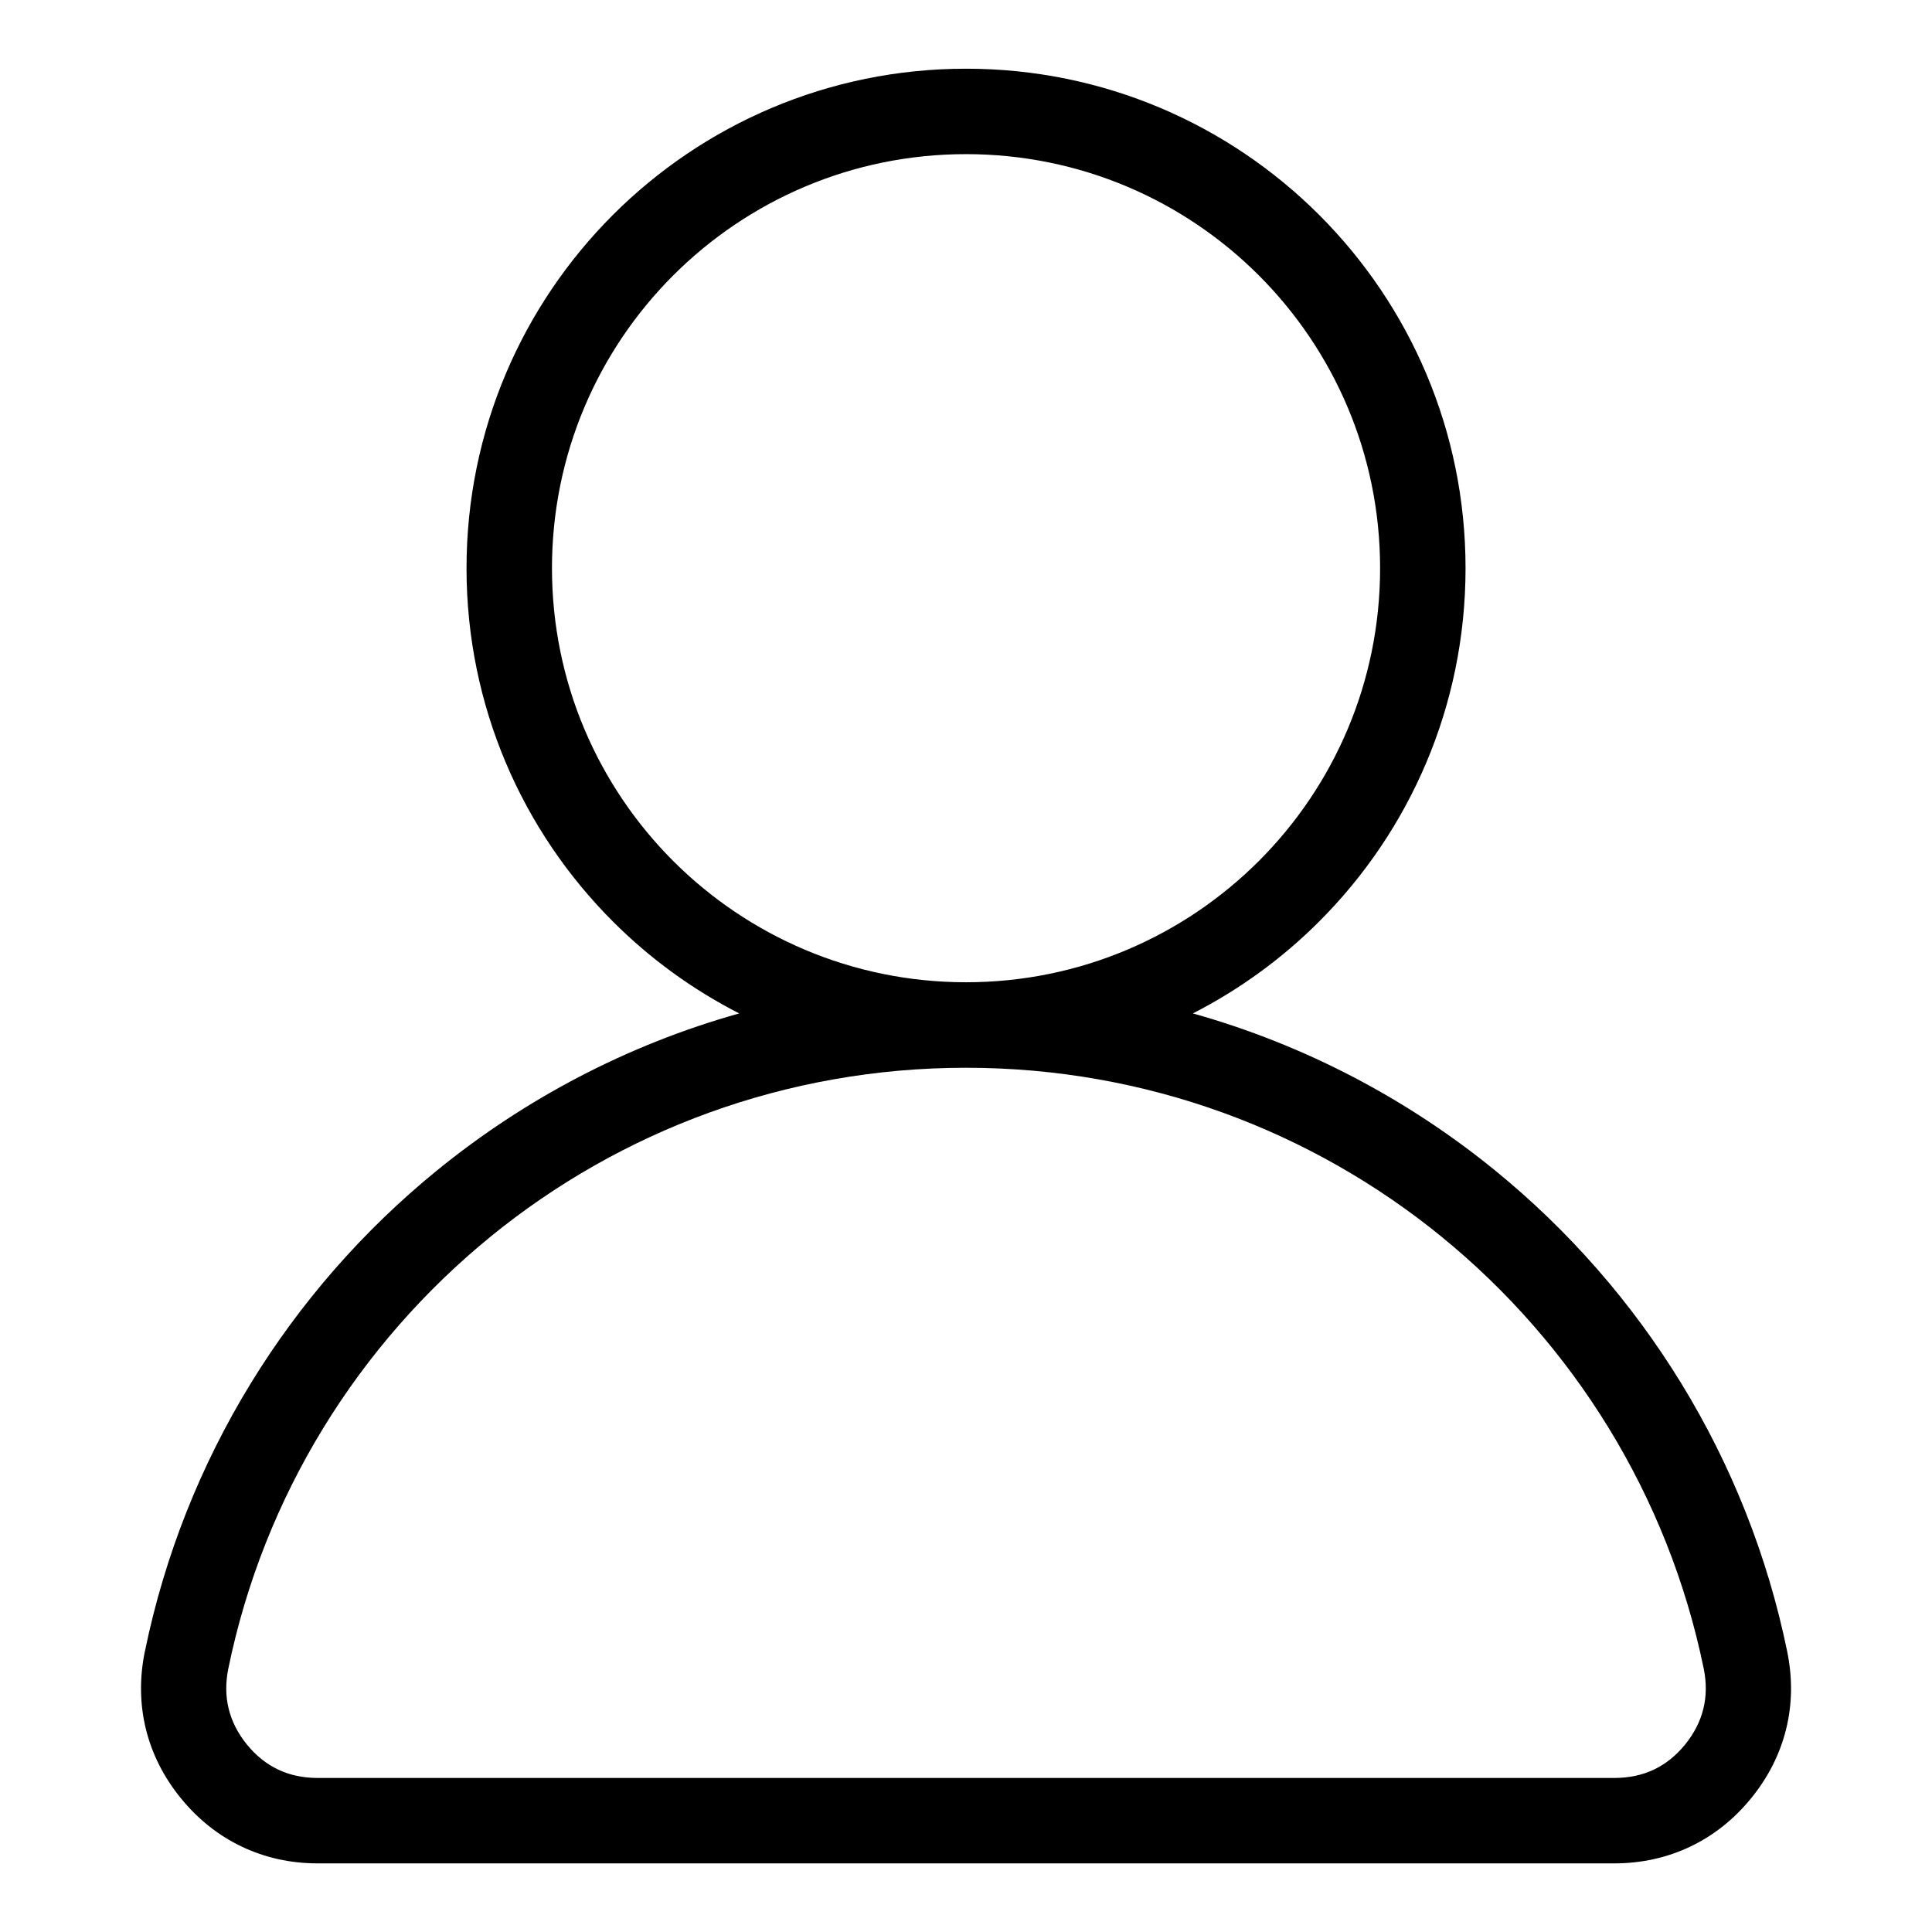
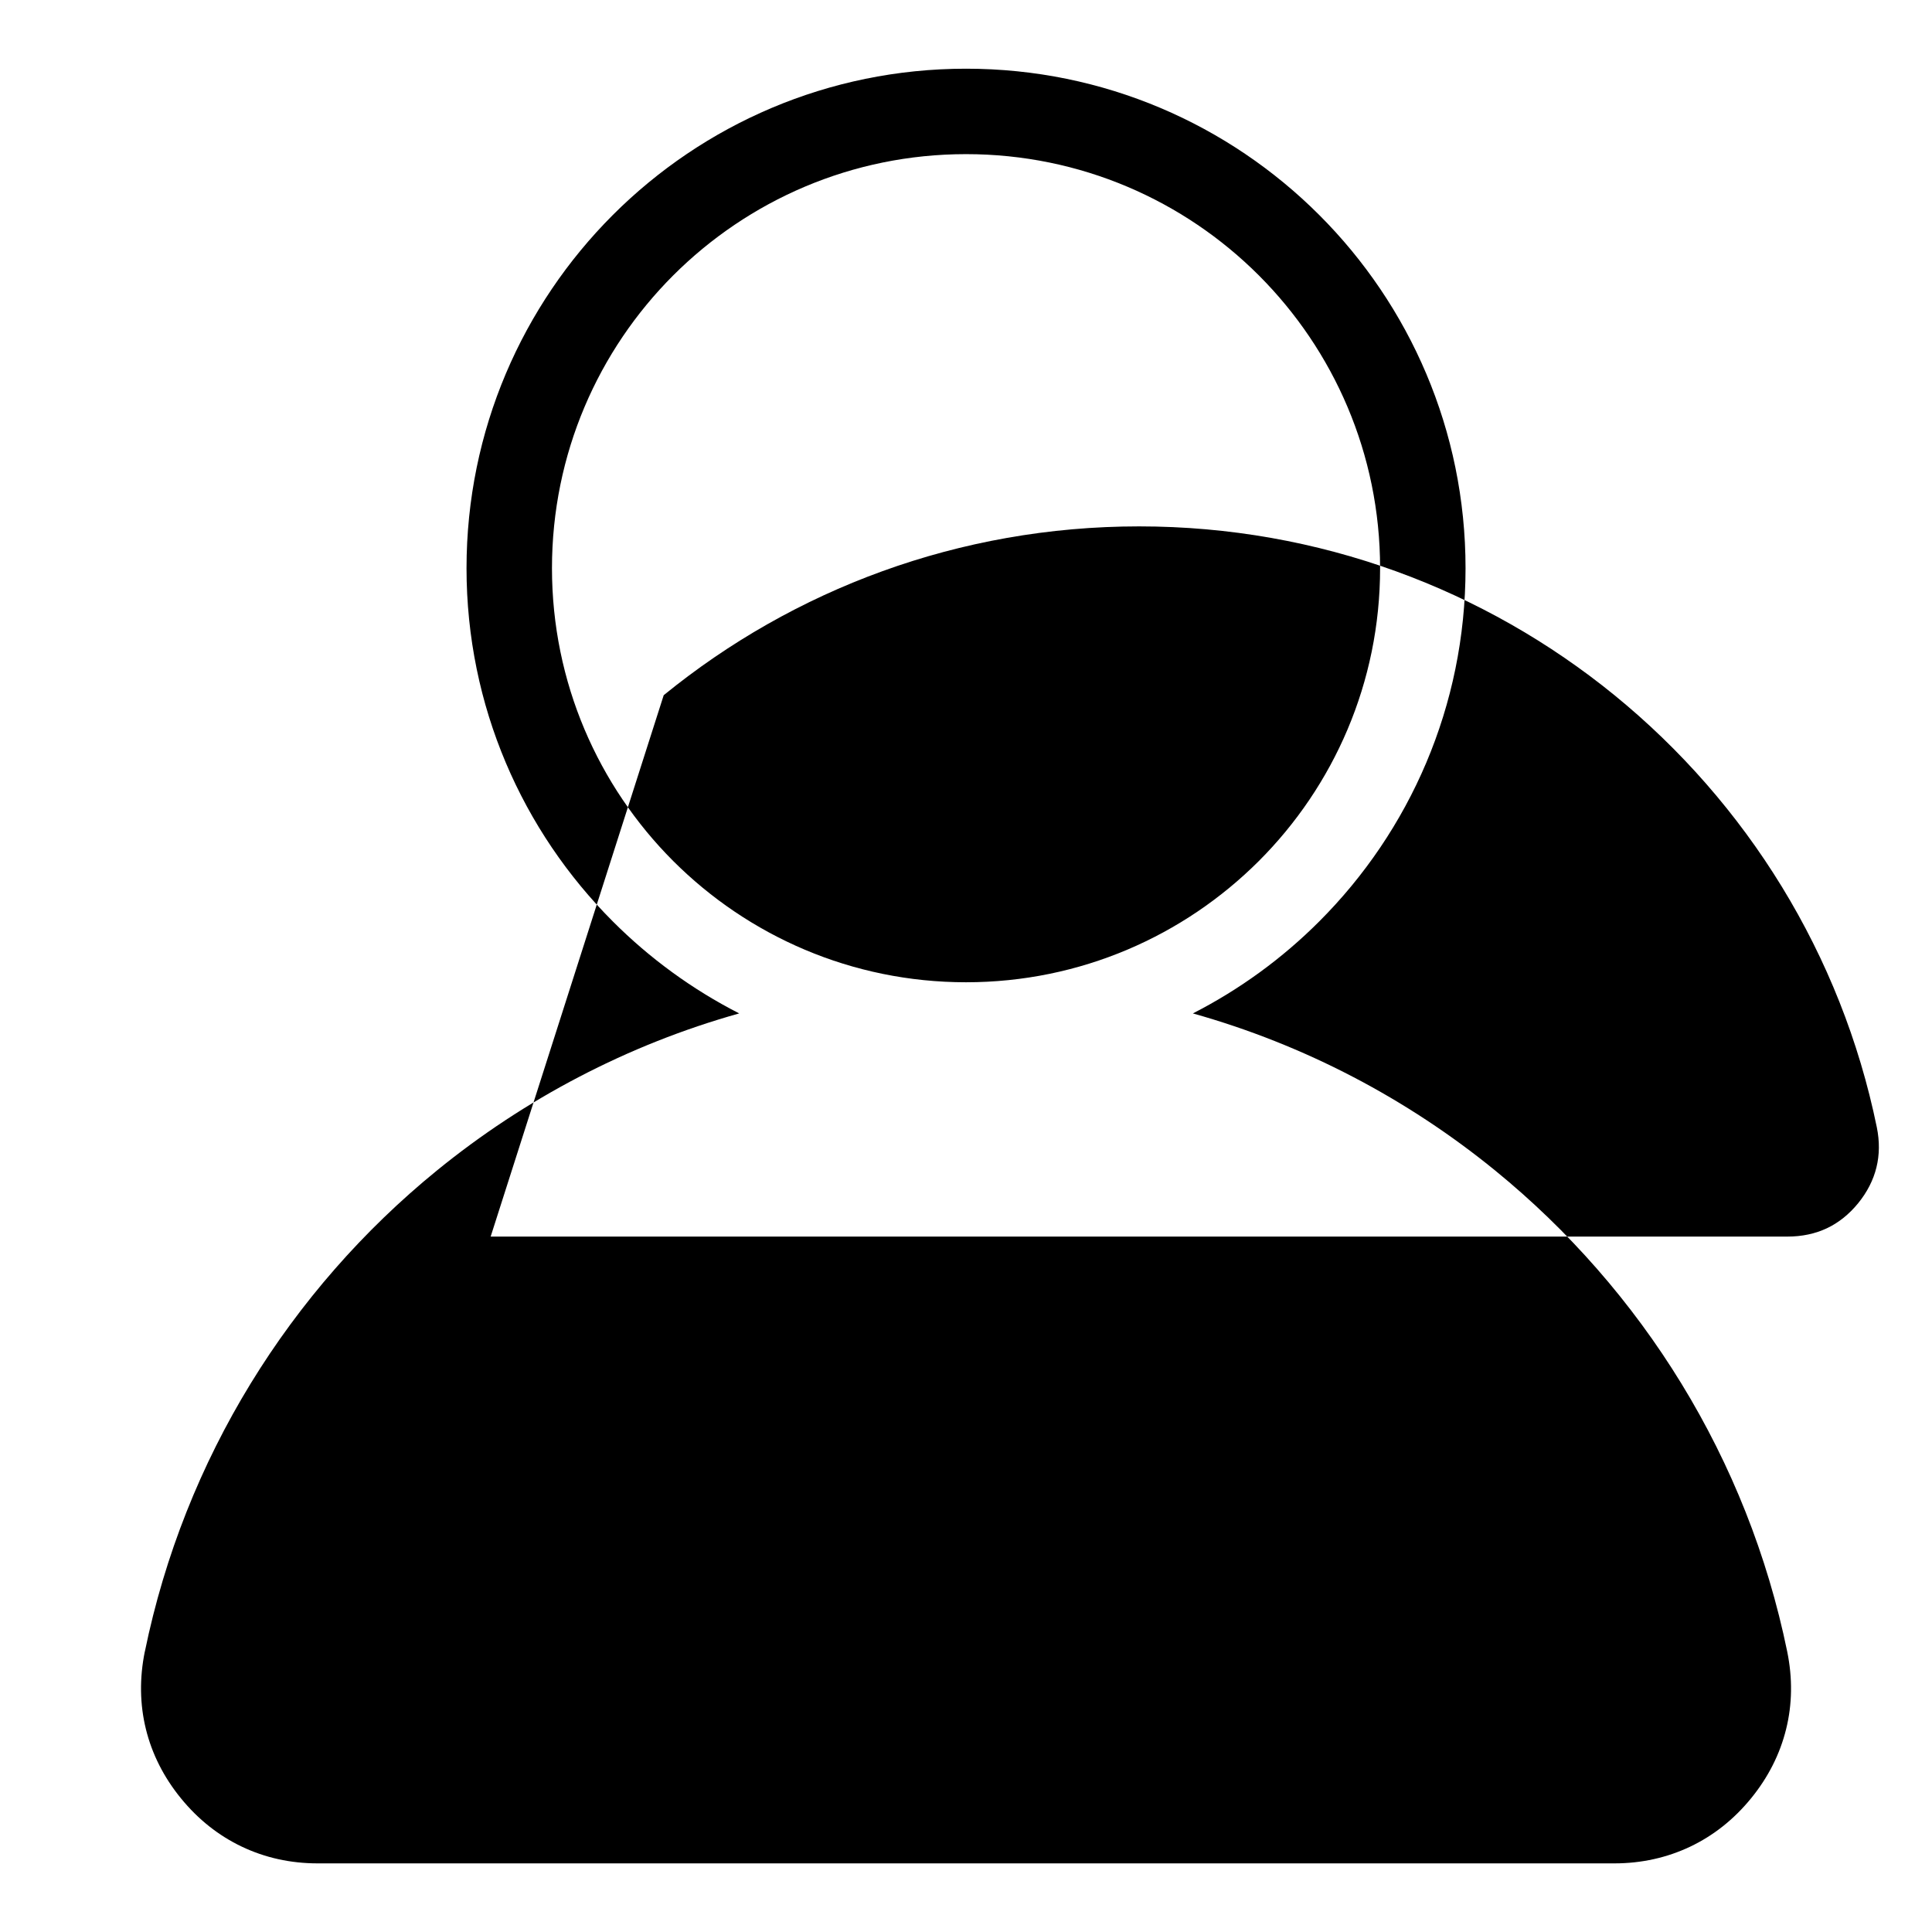
<svg xmlns="http://www.w3.org/2000/svg" fill="#000000" width="800px" height="800px" version="1.1" viewBox="144 144 512 512">
-   <path d="m182.39 581.68c10.473-51.07 38.449-95.766 77.402-127.49 23.262-18.953 50.438-33.297 80.105-41.625-12.426-6.348-23.73-14.602-33.492-24.379-23.957-23.957-38.77-57.043-38.77-93.605s14.828-69.648 38.77-93.605c23.957-23.957 57.059-38.77 93.605-38.77 36.562 0 69.648 14.812 93.605 38.77 23.957 23.957 38.77 57.059 38.77 93.605 0 36.562-14.812 69.648-38.77 93.605-9.766 9.777-21.07 18.031-33.492 24.379 29.668 8.328 56.844 22.672 80.105 41.625 38.949 31.742 66.926 76.418 77.402 127.49 1.449 7.074 1.344 13.98-0.289 20.555-1.617 6.574-4.731 12.758-9.281 18.332-4.566 5.609-10.004 9.898-16.141 12.816-6.152 2.918-12.906 4.43-20.07 4.43h-343.69c-7.164 0-13.906-1.496-20.07-4.43-6.137-2.918-11.578-7.211-16.141-12.816-4.551-5.578-7.664-11.758-9.281-18.332-1.617-6.574-1.723-13.496-0.289-20.555zm217.62-177.37c30.305 0 57.738-12.289 77.598-32.133 19.859-19.859 32.133-47.293 32.133-77.598 0-30.305-12.289-57.738-32.133-77.598-19.859-19.859-47.293-32.133-77.598-32.133-30.305 0-57.738 12.289-77.598 32.133-19.859 19.859-32.133 47.293-32.133 77.598 0 30.305 12.289 57.738 32.133 77.598 19.859 19.844 47.293 32.133 77.598 32.133zm-125.98 67.395c-34.988 28.52-60.125 68.633-69.527 114.51-0.754 3.719-0.727 7.301 0.105 10.641 0.816 3.34 2.449 6.543 4.852 9.492 2.387 2.934 5.184 5.152 8.27 6.621 3.082 1.449 6.574 2.207 10.43 2.207h343.69c3.84 0 7.344-0.754 10.43-2.207 3.098-1.465 5.879-3.688 8.27-6.621 2.402-2.949 4.035-6.152 4.852-9.492 0.832-3.34 0.863-6.922 0.105-10.641-9.402-45.855-34.535-85.984-69.527-114.51-34.324-27.961-78.172-44.738-125.98-44.738-47.809 0-91.652 16.777-125.98 44.738z" />
+   <path d="m182.39 581.68c10.473-51.07 38.449-95.766 77.402-127.49 23.262-18.953 50.438-33.297 80.105-41.625-12.426-6.348-23.73-14.602-33.492-24.379-23.957-23.957-38.77-57.043-38.77-93.605s14.828-69.648 38.77-93.605c23.957-23.957 57.059-38.77 93.605-38.77 36.562 0 69.648 14.812 93.605 38.77 23.957 23.957 38.77 57.059 38.77 93.605 0 36.562-14.812 69.648-38.77 93.605-9.766 9.777-21.07 18.031-33.492 24.379 29.668 8.328 56.844 22.672 80.105 41.625 38.949 31.742 66.926 76.418 77.402 127.49 1.449 7.074 1.344 13.98-0.289 20.555-1.617 6.574-4.731 12.758-9.281 18.332-4.566 5.609-10.004 9.898-16.141 12.816-6.152 2.918-12.906 4.43-20.07 4.43h-343.69c-7.164 0-13.906-1.496-20.07-4.43-6.137-2.918-11.578-7.211-16.141-12.816-4.551-5.578-7.664-11.758-9.281-18.332-1.617-6.574-1.723-13.496-0.289-20.555zm217.62-177.37c30.305 0 57.738-12.289 77.598-32.133 19.859-19.859 32.133-47.293 32.133-77.598 0-30.305-12.289-57.738-32.133-77.598-19.859-19.859-47.293-32.133-77.598-32.133-30.305 0-57.738 12.289-77.598 32.133-19.859 19.859-32.133 47.293-32.133 77.598 0 30.305 12.289 57.738 32.133 77.598 19.859 19.844 47.293 32.133 77.598 32.133zm-125.98 67.395h343.69c3.84 0 7.344-0.754 10.43-2.207 3.098-1.465 5.879-3.688 8.27-6.621 2.402-2.949 4.035-6.152 4.852-9.492 0.832-3.34 0.863-6.922 0.105-10.641-9.402-45.855-34.535-85.984-69.527-114.51-34.324-27.961-78.172-44.738-125.98-44.738-47.809 0-91.652 16.777-125.98 44.738z" />
</svg>